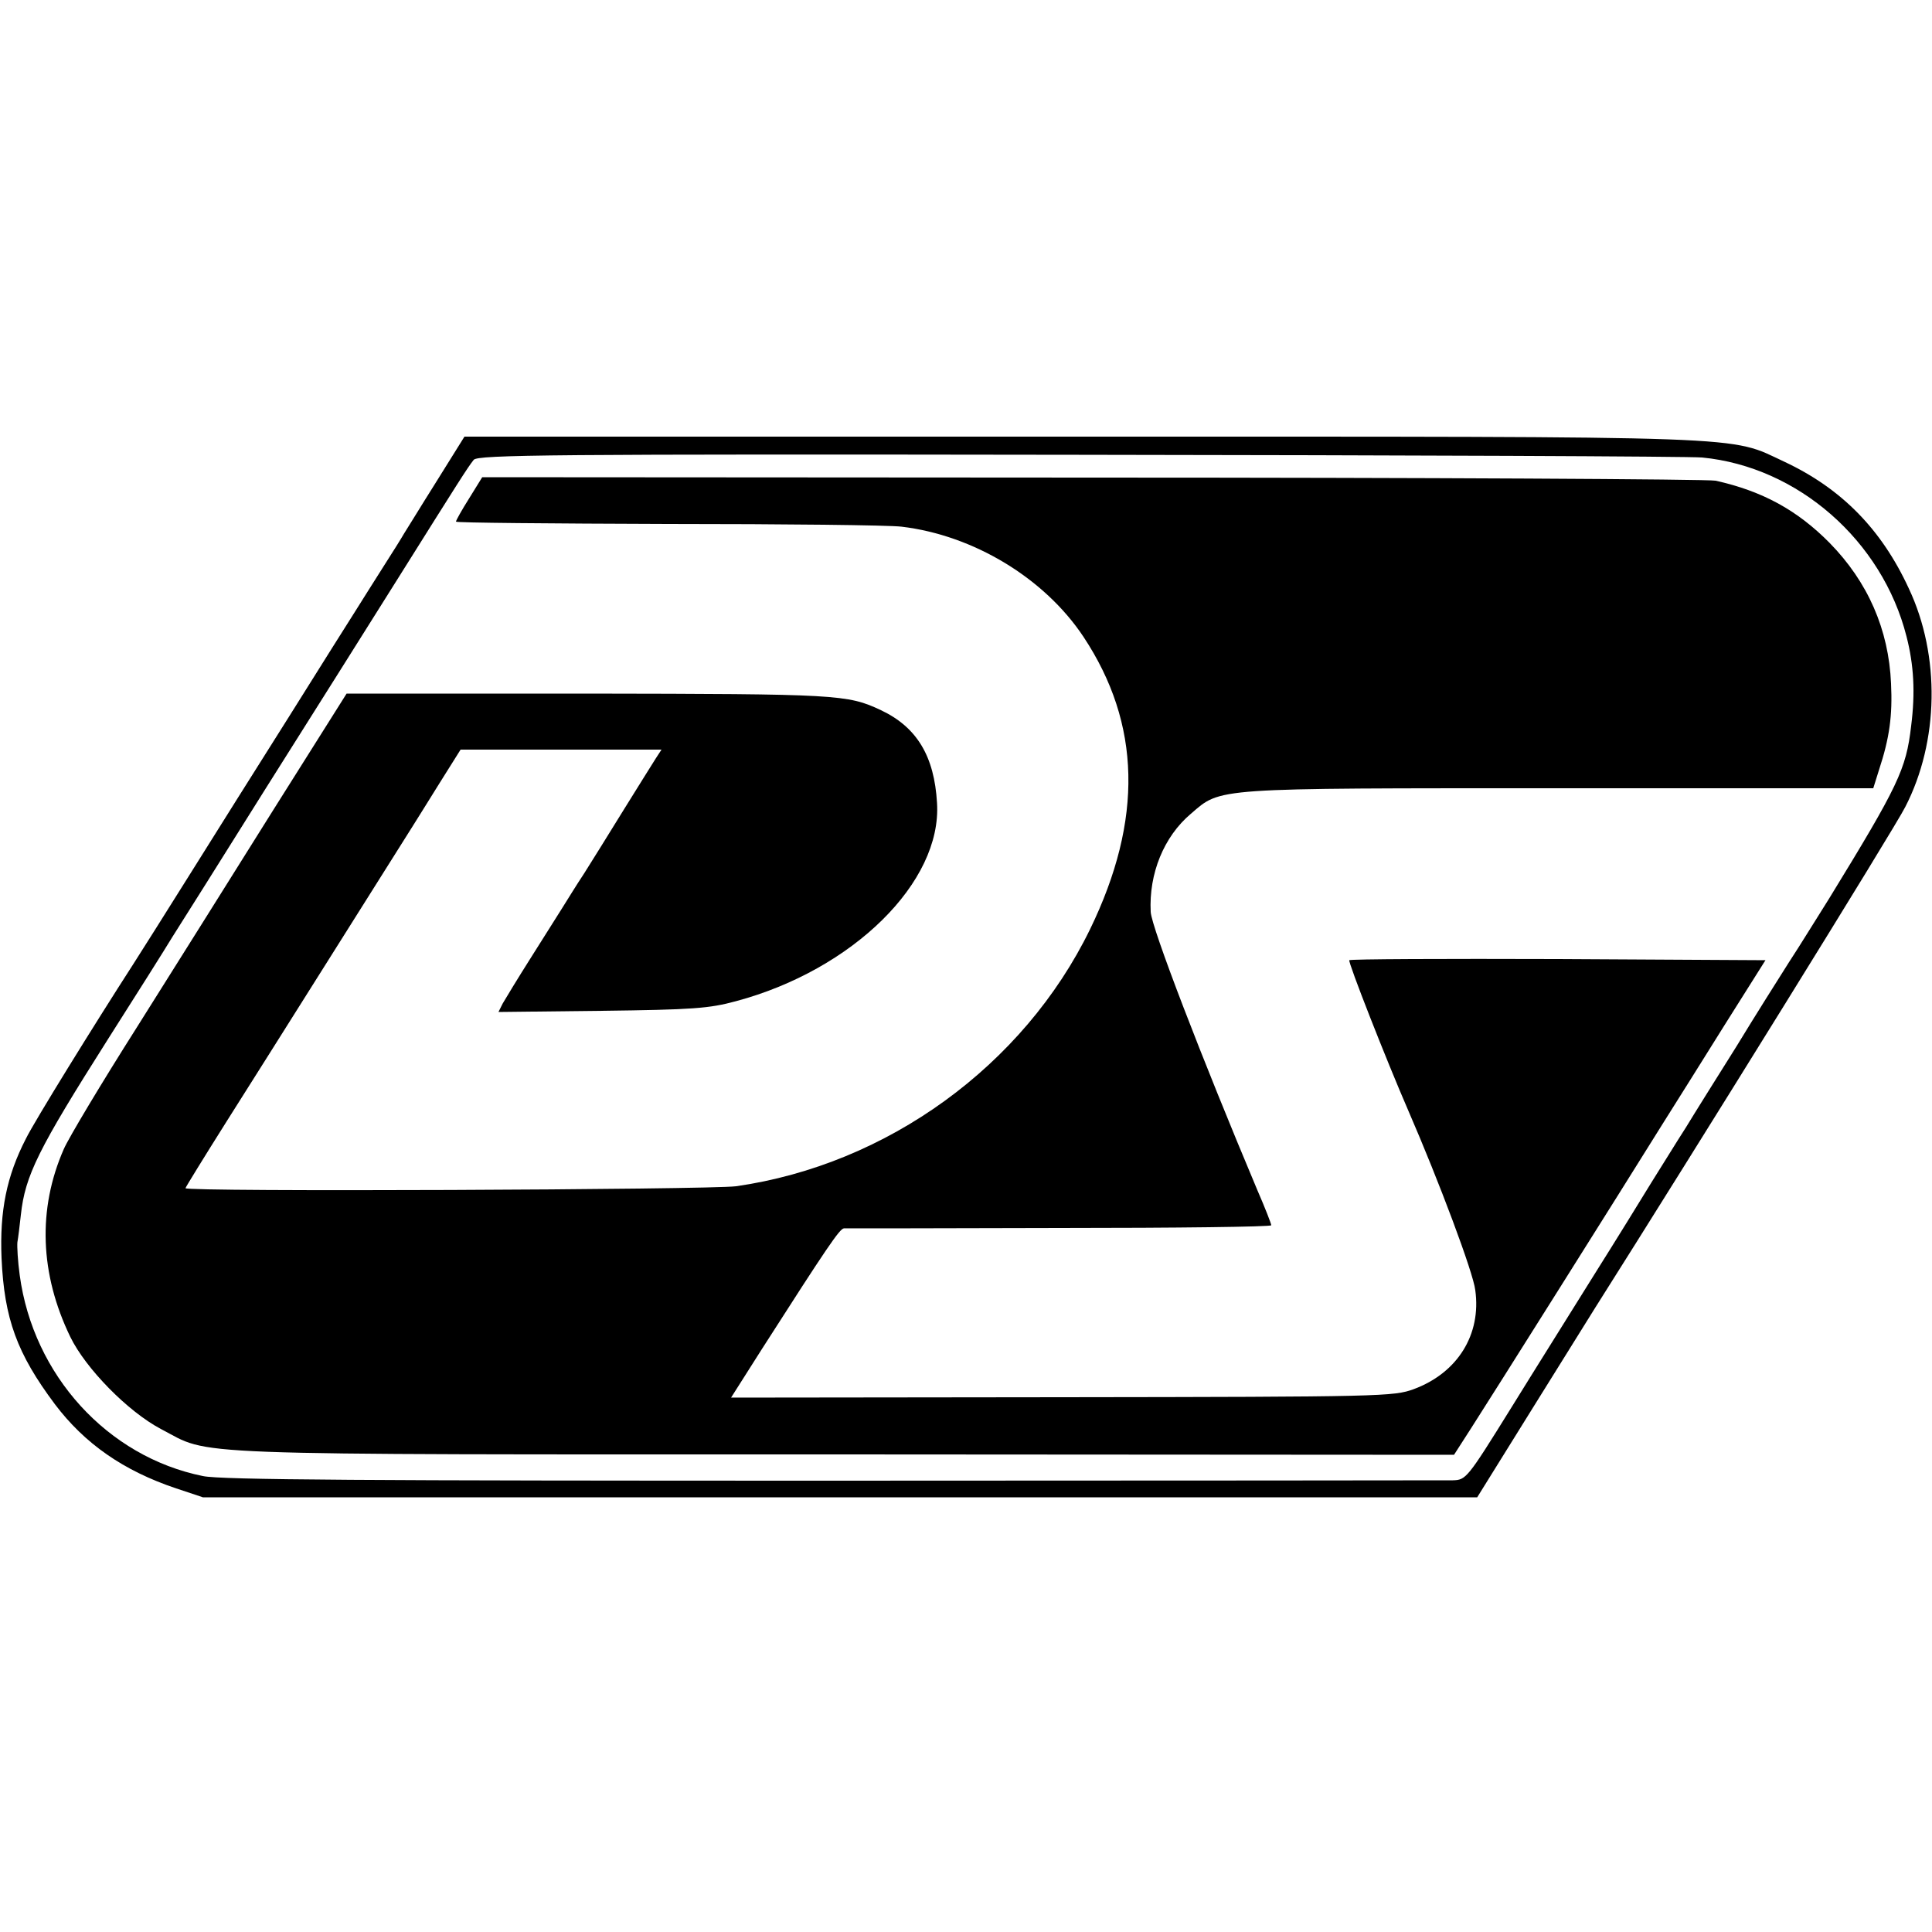
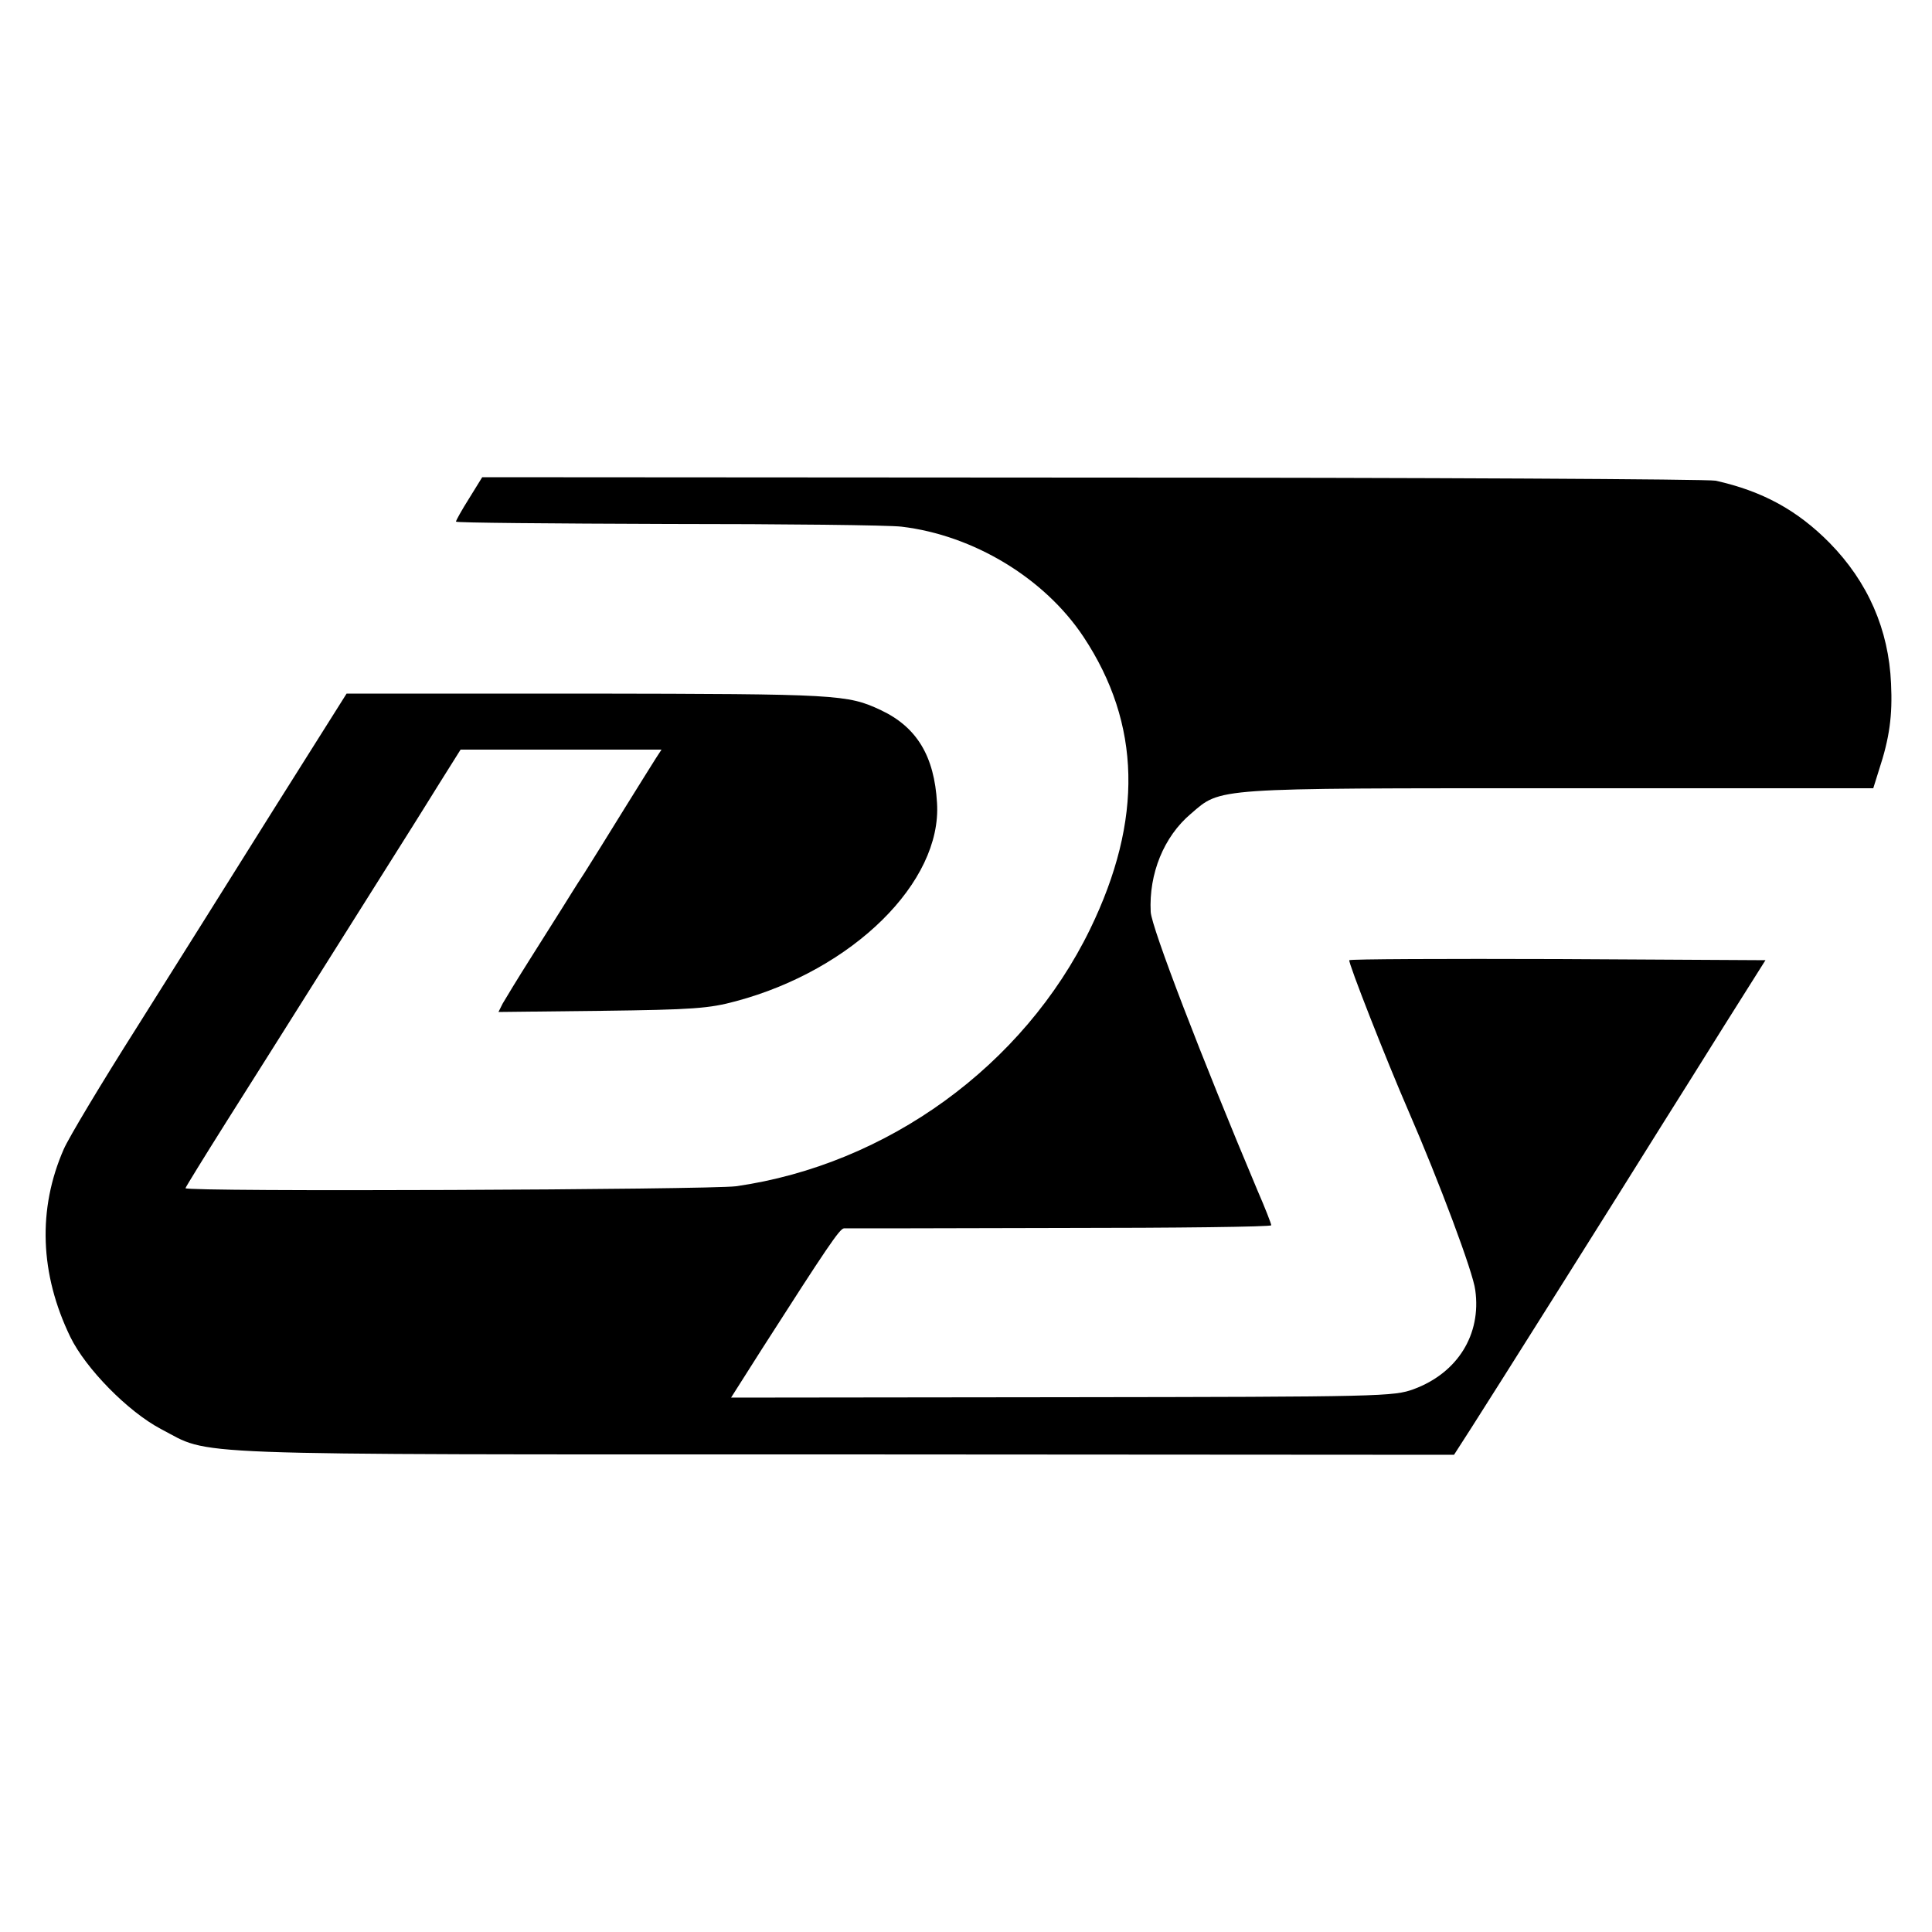
<svg xmlns="http://www.w3.org/2000/svg" version="1.0" width="500pt" height="500pt" viewBox="0 0 500 500" preserveAspectRatio="xMidYMid meet">
  <g transform="translate(0,500) scale(0.1,-0.1)" fill="#000000" stroke="none">
-     <path d="M1129 3753 c-41 -65 -78 -126 -84 -135 -5 -9 -30 -49 -55 -88 -25 -39 -56 -89 -70 -111 -14 -22 -91 -144 -171 -272 -81 -128 -197 -313 -259 -412 -62 -99 -127 -202 -145 -230 -100 -155 -256 -407 -278 -452 -50 -97 -68 -187 -63 -309 7 -157 40 -247 138 -378 77 -102 177 -172 314 -218 l69 -23 1649 0 1649 0 143 230 c79 127 152 244 162 260 260 411 778 1246 803 1297 87 169 91 391 9 565 -71 154 -175 259 -322 328 -146 68 -55 65 -1821 65 l-1595 0 -73 -117z m3276 63 c248 -24 466 -215 529 -463 19 -74 23 -145 12 -232 -13 -112 -33 -154 -212 -446 -31 -49 -77 -124 -104 -165 -26 -41 -88 -139 -136 -218 -49 -78 -108 -172 -131 -210 -24 -37 -63 -101 -89 -142 -25 -41 -91 -148 -147 -237 -56 -90 -154 -246 -217 -348 -113 -182 -116 -185 -150 -186 -19 0 -742 -1 -1605 -1 -1203 0 -1584 2 -1630 12 -247 50 -439 261 -474 520 -5 36 -7 74 -6 85 2 11 6 43 9 71 11 102 45 170 225 454 72 113 147 232 167 265 21 33 130 206 242 385 113 179 266 422 340 540 160 255 182 290 198 310 11 13 196 15 1566 13 854 -1 1580 -4 1613 -7z" />
    <path d="M1214 3710 c-19 -30 -34 -57 -34 -60 0 -3 246 -5 548 -6 301 0 573 -3 605 -7 186 -22 370 -133 471 -285 149 -225 155 -473 17 -757 -172 -353 -525 -609 -916 -665 -68 -9 -1425 -15 -1425 -5 0 2 48 80 106 172 97 153 448 711 484 768 8 13 39 62 68 109 l54 86 260 0 260 0 -15 -23 c-8 -13 -46 -73 -83 -133 -37 -60 -83 -134 -102 -164 -20 -30 -45 -71 -57 -90 -12 -19 -49 -78 -82 -130 -33 -52 -65 -105 -72 -117 l-11 -22 267 3 c236 3 278 6 348 25 302 81 533 308 520 513 -7 121 -52 196 -145 240 -87 41 -112 42 -759 43 l-624 0 -189 -300 c-103 -165 -263 -419 -354 -564 -92 -145 -177 -287 -189 -315 -68 -155 -62 -323 17 -486 40 -82 149 -193 234 -238 135 -70 15 -66 1768 -66 l1579 -1 45 70 c47 73 392 621 494 785 33 52 106 169 163 260 l104 165 -536 3 c-295 1 -538 0 -541 -3 -4 -4 96 -259 153 -390 79 -182 168 -419 173 -464 16 -115 -46 -214 -159 -256 -52 -19 -80 -20 -910 -21 l-857 -1 80 126 c169 264 201 311 212 312 6 0 257 0 559 1 301 0 547 3 547 7 0 4 -16 45 -36 91 -144 342 -274 680 -276 720 -5 99 34 195 104 254 79 68 52 66 954 66 l812 0 15 48 c27 82 35 140 31 223 -6 140 -60 263 -159 364 -84 85 -174 134 -295 161 -19 4 -745 8 -1613 8 l-1579 1 -34 -55z" />
  </g>
</svg>